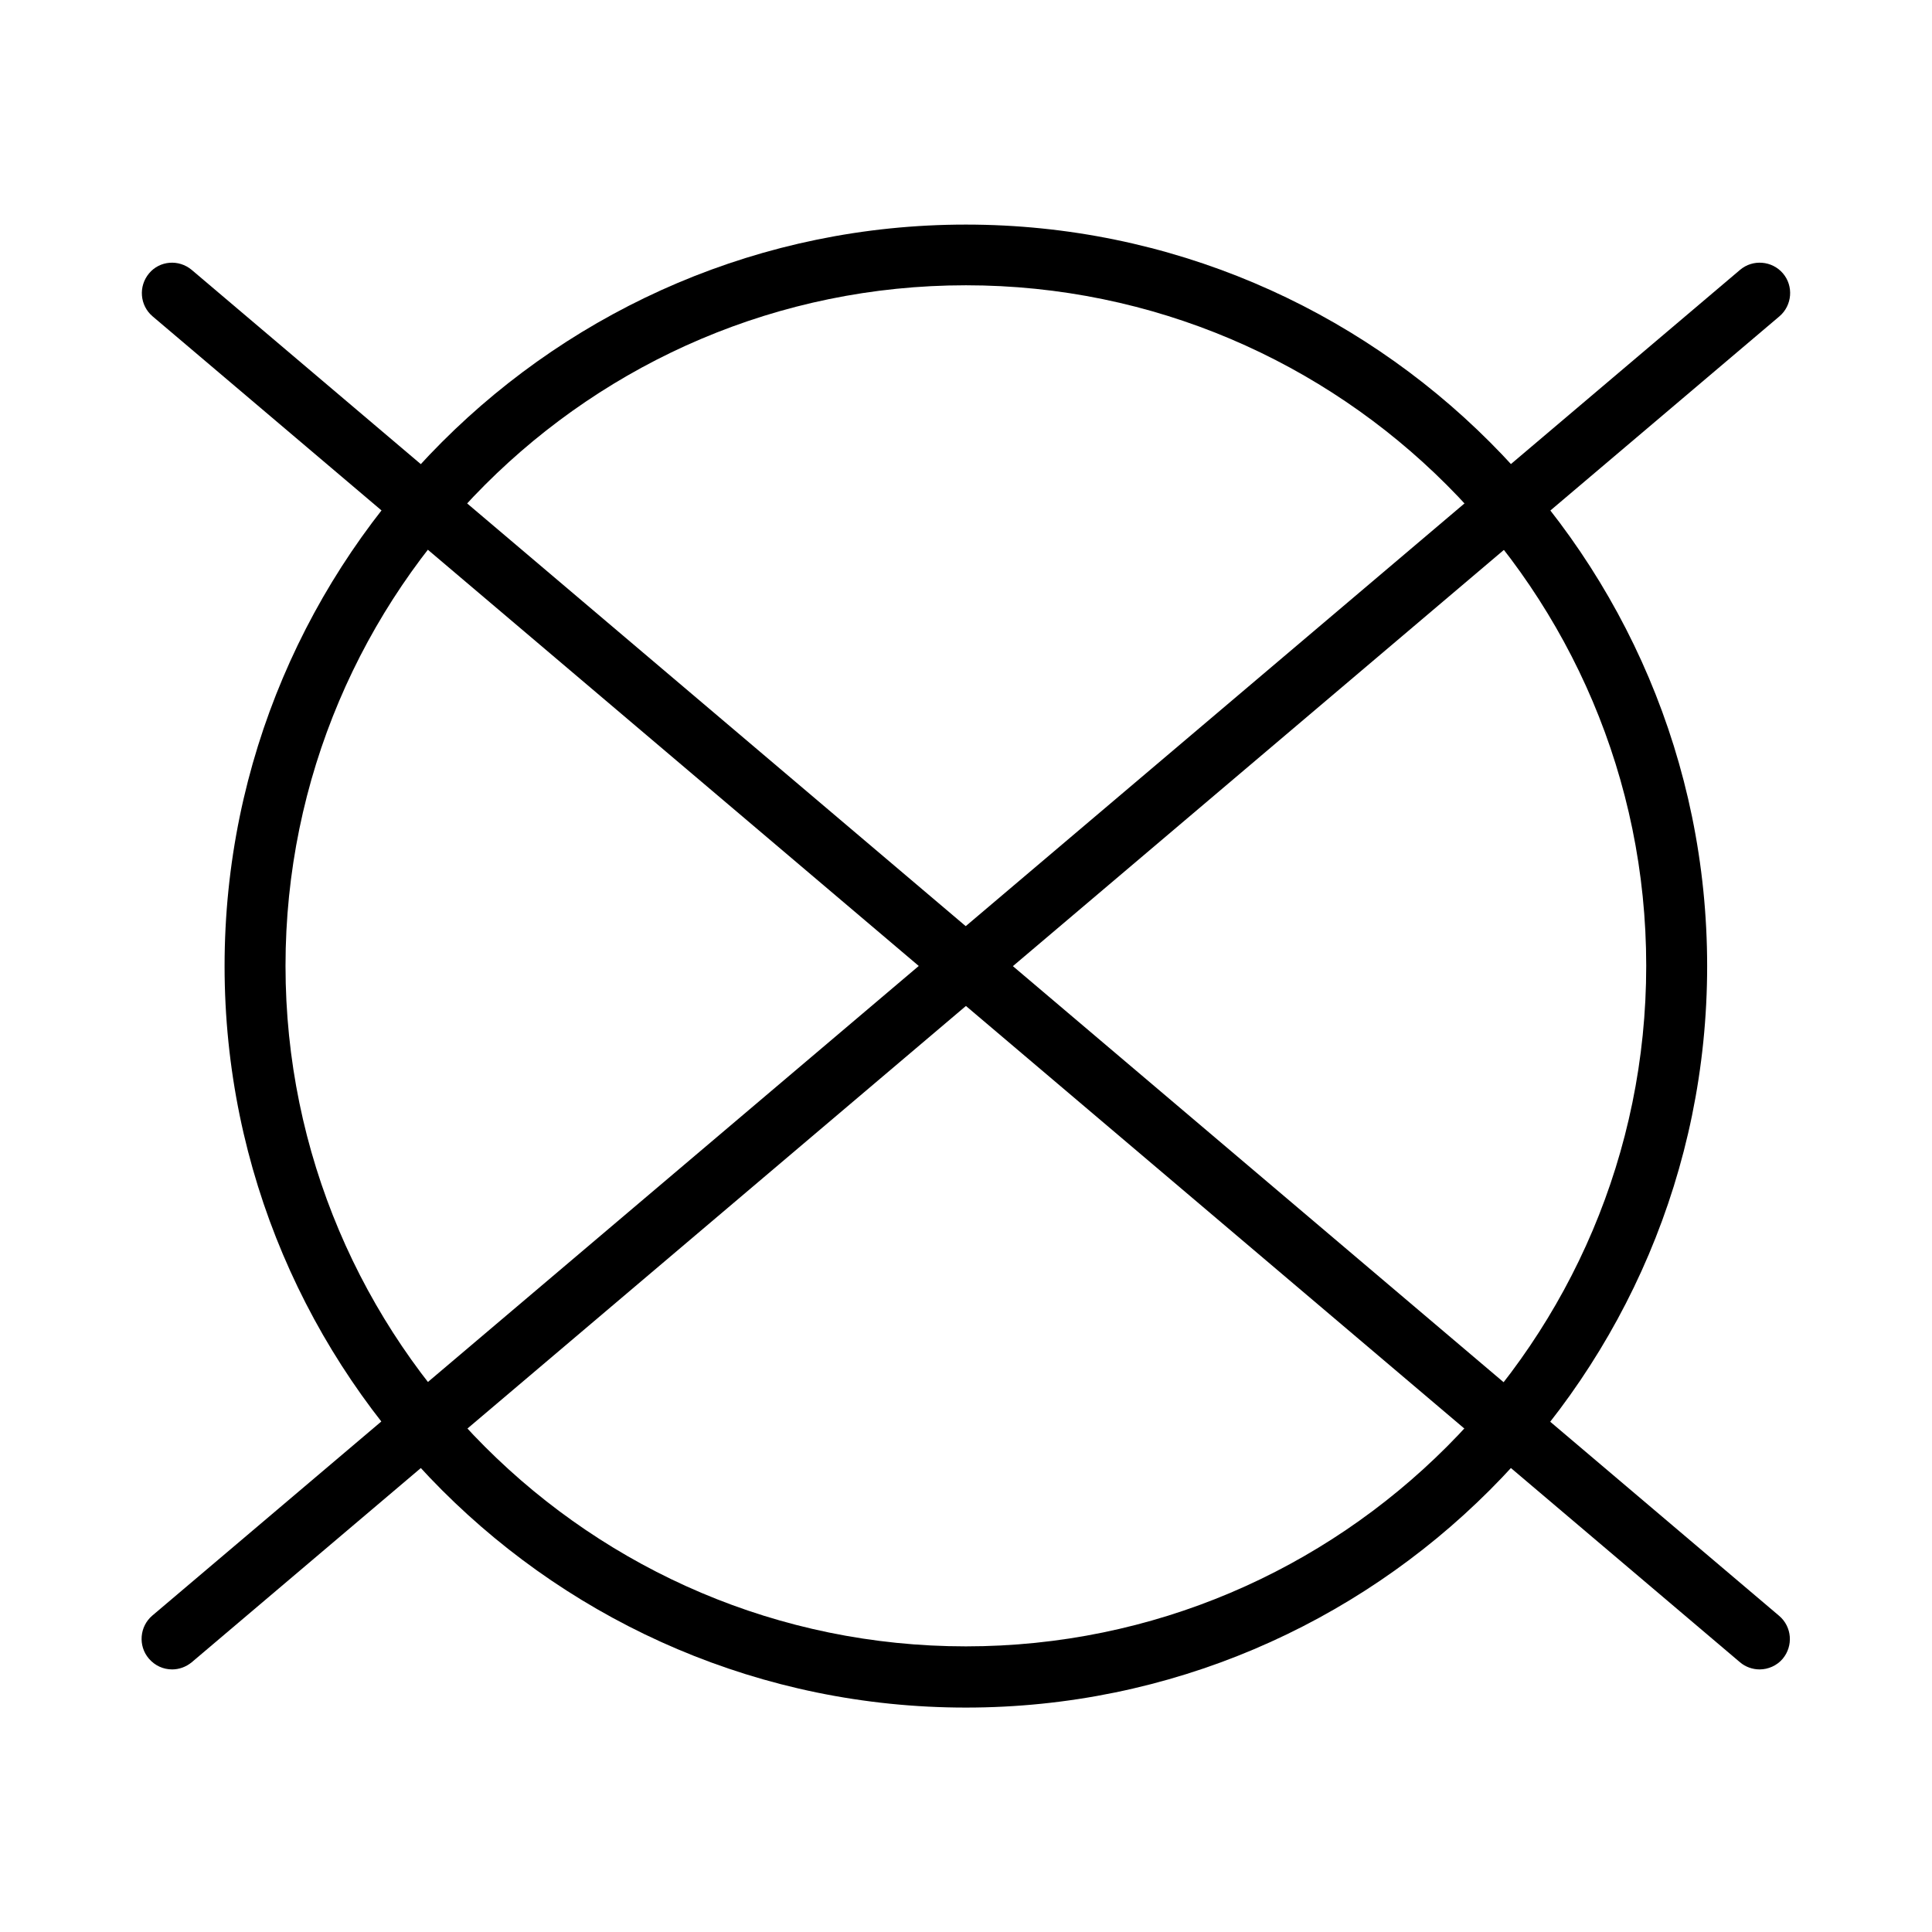
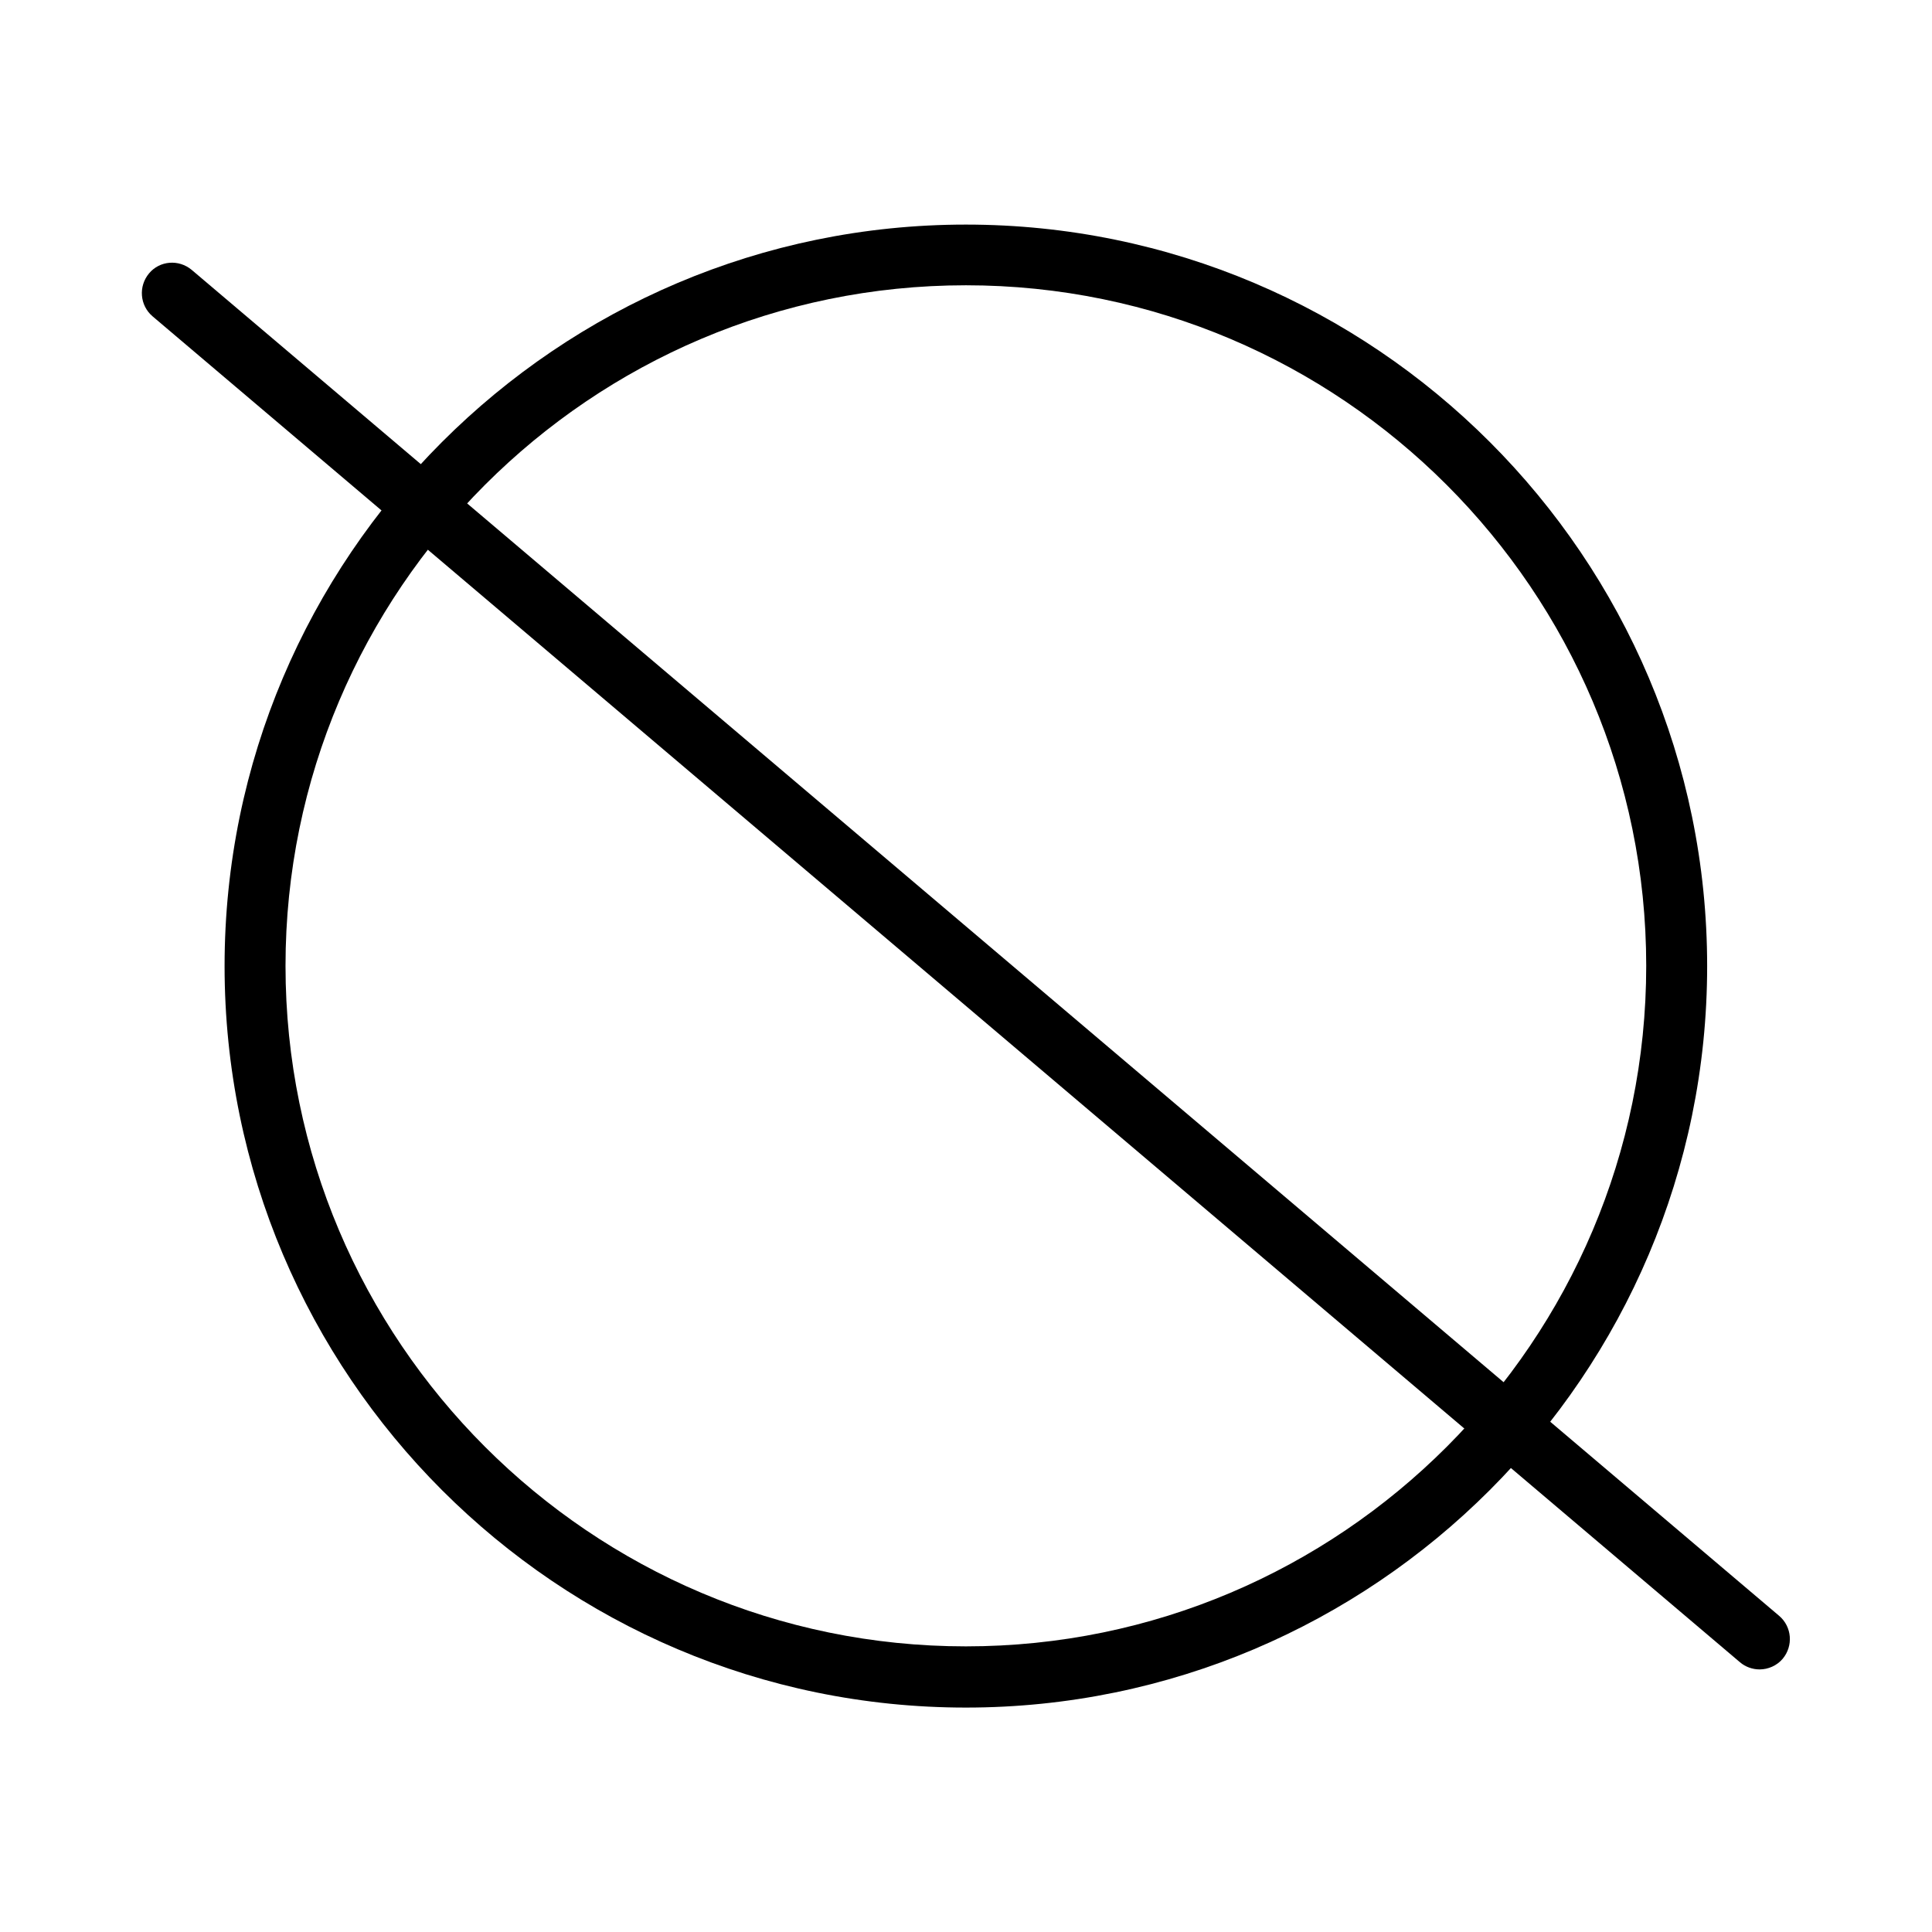
<svg xmlns="http://www.w3.org/2000/svg" width="1080" zoomAndPan="magnify" viewBox="0 0 810 810" height="1080" preserveAspectRatio="xMidYMid meet" version="1.0">
  <defs>
    <g />
    <clipPath id="8ed98a3fa6">
      <path d="M 94 94.16 L 716 94.16 L 716 715.91 L 94 715.91 Z M 94 94.16 " clip-rule="nonzero" />
    </clipPath>
  </defs>
  <rect x="-81" width="972" fill="#ffffff" y="-81" height="972" fill-opacity="1" />
  <rect x="-81" width="972" fill="#ffffff" y="-81" height="972" fill-opacity="1" />
  <g clip-path="url(#8ed98a3fa6)">
    <path fill="#000000" d="M 404.945 715.91 C 233.555 715.91 94.156 576.363 94.156 405.035 C 94.156 233.711 233.555 94.16 404.945 94.16 C 576.332 94.16 715.73 233.598 715.73 405.035 C 715.73 576.473 576.223 715.91 404.945 715.91 Z M 404.945 119.605 C 247.664 119.605 119.703 247.598 119.703 404.926 C 119.703 562.25 247.664 690.246 404.945 690.246 C 562.227 690.246 690.184 562.25 690.184 404.926 C 690.184 247.711 562.227 119.605 404.945 119.605 Z M 404.945 119.605 " fill-opacity="1" fill-rule="nonzero" />
  </g>
  <path fill="#000000" d="M 737.723 699.91 C 734.836 699.91 731.836 698.91 729.504 696.914 L 63.945 132.605 C 58.613 128.047 57.945 120.051 62.5 114.605 C 66.945 109.273 74.941 108.605 80.383 113.16 L 745.941 677.469 C 751.273 682.023 751.941 690.023 747.387 695.469 C 744.945 698.355 741.277 699.91 737.723 699.91 Z M 737.723 699.91 " fill-opacity="1" fill-rule="nonzero" />
-   <path fill="#000000" d="M 72.164 699.91 C 68.5 699.91 64.945 698.355 62.391 695.355 C 57.836 690.023 58.504 681.914 63.836 677.359 L 729.504 113.16 C 734.836 108.605 742.945 109.273 747.5 114.605 C 752.051 119.938 751.387 128.047 746.055 132.605 L 80.383 696.914 C 77.941 698.91 75.051 699.91 72.164 699.91 Z M 72.164 699.91 " fill-opacity="1" fill-rule="nonzero" />
  <g fill="#ffffff" fill-opacity="1">
    <g transform="translate(328.611, 802.65)">
      <g>
        <path d="M 12.594 -21.766 C 9.344 -21.766 7.719 -18.625 7.719 -12.344 L 7.719 -9.859 C 7.719 -6.879 8.145 -4.539 9 -2.844 C 9.863 -1.156 11.141 -0.312 12.828 -0.312 C 15.129 -0.312 17.25 -2.562 19.188 -7.062 L 19.75 -7.062 L 19.531 -0.031 L 19.188 -0.031 C 19.062 -0.258 18.941 -0.422 18.828 -0.516 C 18.723 -0.609 18.57 -0.656 18.375 -0.656 C 18.176 -0.656 17.414 -0.492 16.094 -0.172 C 14.77 0.148 13.426 0.312 12.062 0.312 C 8.645 0.312 5.992 -0.609 4.109 -2.453 C 2.234 -4.305 1.297 -7.082 1.297 -10.781 C 1.297 -14.488 2.273 -17.348 4.234 -19.359 C 6.203 -21.379 8.844 -22.391 12.156 -22.391 C 13.438 -22.391 14.691 -22.227 15.922 -21.906 C 17.148 -21.582 17.867 -21.422 18.078 -21.422 C 18.285 -21.422 18.441 -21.469 18.547 -21.562 C 18.66 -21.656 18.781 -21.816 18.906 -22.047 L 19.25 -22.047 L 19.5 -15.219 L 18.938 -15.219 C 17.988 -17.332 17.016 -18.953 16.016 -20.078 C 15.016 -21.203 13.875 -21.766 12.594 -21.766 Z M 12.594 -21.766 " />
      </g>
    </g>
  </g>
  <g fill="#ffffff" fill-opacity="1">
    <g transform="translate(350.346, 802.65)">
      <g>
-         <path d="M 7.875 -7.406 L 8.781 -7.406 L 8.781 -9.828 C 8.781 -11.828 8.672 -13.164 8.453 -13.844 C 8.234 -14.531 7.812 -14.875 7.188 -14.875 C 6.801 -14.875 6.457 -14.77 6.156 -14.562 C 5.852 -14.363 5.703 -14.094 5.703 -13.75 C 5.703 -13.406 5.766 -13.051 5.891 -12.688 L 6.672 -12.688 C 6.848 -12.25 6.938 -11.719 6.938 -11.094 C 6.938 -10.477 6.672 -9.941 6.141 -9.484 C 5.617 -9.035 4.957 -8.812 4.156 -8.812 C 2.352 -8.812 1.453 -9.688 1.453 -11.438 C 1.453 -14.02 3.645 -15.312 8.031 -15.312 C 10.531 -15.312 12.254 -14.883 13.203 -14.031 C 14.16 -13.176 14.641 -11.617 14.641 -9.359 L 14.641 -2.969 C 14.641 -1.875 14.945 -1.328 15.562 -1.328 C 16.27 -1.328 16.691 -2.406 16.828 -4.562 L 17.297 -4.531 C 17.211 -2.688 16.863 -1.414 16.25 -0.719 C 15.645 -0.031 14.648 0.312 13.266 0.312 C 10.742 0.312 9.297 -0.461 8.922 -2.016 C 8.641 -1.211 8.223 -0.625 7.672 -0.25 C 7.129 0.125 6.336 0.312 5.297 0.312 C 2.18 0.312 0.625 -0.957 0.625 -3.5 C 0.625 -4.988 1.219 -6.008 2.406 -6.562 C 3.594 -7.125 5.414 -7.406 7.875 -7.406 Z M 6.609 -3.531 C 6.609 -2.438 6.664 -1.727 6.781 -1.406 C 6.906 -1.094 7.129 -0.938 7.453 -0.938 C 7.773 -0.938 8.078 -1.203 8.359 -1.734 C 8.641 -2.273 8.781 -3.02 8.781 -3.969 L 8.781 -6.906 L 8.562 -6.906 C 7.258 -6.906 6.609 -5.945 6.609 -4.031 Z M 6.609 -3.531 " />
-       </g>
+         </g>
    </g>
  </g>
  <g fill="#ffffff" fill-opacity="1">
    <g transform="translate(367.64, 802.65)">
      <g>
-         <path d="M 11.812 -8.469 C 11.812 -10.633 11.707 -12.086 11.5 -12.828 C 11.289 -13.578 10.879 -13.953 10.266 -13.953 C 9.66 -13.953 9.113 -13.57 8.625 -12.812 C 8.145 -12.062 7.906 -11.023 7.906 -9.703 L 7.906 -3.844 C 7.906 -2.938 8.086 -2.164 8.453 -1.531 C 8.828 -0.906 9.352 -0.594 10.031 -0.594 C 10.719 -0.594 11.188 -1.055 11.438 -1.984 C 11.688 -2.91 11.812 -4.523 11.812 -6.828 Z M 7.906 -23.625 L 7.906 -12.594 C 8.707 -14.406 10.07 -15.312 12 -15.312 C 15.926 -15.312 17.891 -12.695 17.891 -7.469 C 17.891 -4.801 17.348 -2.836 16.266 -1.578 C 15.18 -0.316 13.562 0.312 11.406 0.312 C 10.312 0.312 9.473 0.145 8.891 -0.188 C 8.316 -0.52 7.926 -1.078 7.719 -1.859 L 7.5 0 L 0.312 0 L 0.312 -0.562 L 2.047 -0.562 L 2.047 -23.062 L 0.312 -23.062 L 0.312 -23.625 Z M 7.906 -23.625 " />
-       </g>
+         </g>
    </g>
  </g>
  <g fill="#ffffff" fill-opacity="1">
    <g transform="translate(386.162, 802.65)">
      <g>
-         <path d="M 8.594 0.312 C 5.883 0.312 3.852 -0.383 2.5 -1.781 C 1.145 -3.176 0.469 -5.117 0.469 -7.609 C 0.469 -10.098 1.227 -12.004 2.75 -13.328 C 4.281 -14.648 6.219 -15.312 8.562 -15.312 C 13.332 -15.312 15.625 -12.914 15.438 -8.125 L 6.547 -8.125 L 6.547 -6.906 C 6.547 -4.844 6.805 -3.285 7.328 -2.234 C 7.859 -1.18 8.773 -0.656 10.078 -0.656 C 12.516 -0.656 14.113 -1.957 14.875 -4.562 L 15.438 -4.469 C 15.039 -2.957 14.32 -1.781 13.281 -0.938 C 12.238 -0.102 10.676 0.312 8.594 0.312 Z M 6.578 -8.75 L 9.828 -8.75 L 9.828 -10.297 C 9.828 -12.004 9.727 -13.164 9.531 -13.781 C 9.332 -14.395 8.93 -14.703 8.328 -14.703 C 7.734 -14.703 7.289 -14.367 7 -13.703 C 6.719 -13.047 6.578 -11.91 6.578 -10.297 Z M 6.578 -8.75 " />
-       </g>
+         </g>
    </g>
  </g>
  <g fill="#ffffff" fill-opacity="1">
    <g transform="translate(402.416, 802.65)">
      <g>
        <path d="M 9.141 -14.734 C 8.211 -14.734 7.547 -14.227 7.141 -13.219 C 6.742 -12.219 6.547 -10.551 6.547 -8.219 L 6.547 -6.578 C 6.547 -4.504 6.773 -3.016 7.234 -2.109 C 7.703 -1.203 8.555 -0.75 9.797 -0.75 C 11.035 -0.75 12.02 -1.172 12.75 -2.016 C 13.488 -2.859 13.961 -3.812 14.172 -4.875 L 14.734 -4.812 C 14.336 -3.094 13.688 -1.848 12.781 -1.078 C 11.844 -0.297 10.531 0.156 8.844 0.281 L 8 1.734 C 8.438 1.672 8.785 1.641 9.047 1.641 C 11.242 1.641 12.344 2.57 12.344 4.438 C 12.344 5.301 11.992 6.062 11.297 6.719 C 10.609 7.383 9.531 7.719 8.062 7.719 C 7.094 7.719 6.305 7.52 5.703 7.125 C 5.109 6.738 4.812 6.285 4.812 5.766 C 4.812 5.242 4.938 4.852 5.188 4.594 C 5.445 4.344 5.773 4.219 6.172 4.219 C 6.891 4.219 7.375 4.617 7.625 5.422 L 6.797 6.047 C 6.797 6.336 6.879 6.602 7.047 6.844 C 7.223 7.094 7.504 7.219 7.891 7.219 C 8.273 7.219 8.555 7.031 8.734 6.656 C 8.922 6.289 9.016 5.723 9.016 4.953 C 9.016 4.191 8.992 3.656 8.953 3.344 C 8.879 2.582 8.562 2.203 8 2.203 C 7.707 2.203 7.395 2.242 7.062 2.328 L 6.969 2.047 L 8 0.312 C 5.562 0.289 3.695 -0.367 2.406 -1.672 C 1.113 -2.973 0.469 -4.891 0.469 -7.422 C 0.469 -9.953 1.207 -11.898 2.688 -13.266 C 4.164 -14.629 6.234 -15.312 8.891 -15.312 C 10.754 -15.312 12.176 -14.945 13.156 -14.219 C 14.145 -13.5 14.641 -12.594 14.641 -11.5 C 14.641 -10.406 14.406 -9.602 13.938 -9.094 C 13.469 -8.594 12.816 -8.344 11.984 -8.344 C 11.148 -8.344 10.484 -8.562 9.984 -9 C 9.484 -9.445 9.234 -10.102 9.234 -10.969 C 9.234 -11.344 9.285 -11.719 9.391 -12.094 L 10.422 -12.094 C 10.566 -12.508 10.641 -12.891 10.641 -13.234 C 10.641 -14.234 10.141 -14.734 9.141 -14.734 Z M 9.141 -14.734 " />
      </g>
    </g>
  </g>
  <g fill="#ffffff" fill-opacity="1">
    <g transform="translate(417.63, 802.65)">
      <g>
        <path d="M 7.875 -7.406 L 8.781 -7.406 L 8.781 -9.828 C 8.781 -11.828 8.672 -13.164 8.453 -13.844 C 8.234 -14.531 7.812 -14.875 7.188 -14.875 C 6.801 -14.875 6.457 -14.77 6.156 -14.562 C 5.852 -14.363 5.703 -14.094 5.703 -13.75 C 5.703 -13.406 5.766 -13.051 5.891 -12.688 L 6.672 -12.688 C 6.848 -12.25 6.938 -11.719 6.938 -11.094 C 6.938 -10.477 6.672 -9.941 6.141 -9.484 C 5.617 -9.035 4.957 -8.812 4.156 -8.812 C 2.352 -8.812 1.453 -9.688 1.453 -11.438 C 1.453 -14.02 3.645 -15.312 8.031 -15.312 C 10.531 -15.312 12.254 -14.883 13.203 -14.031 C 14.16 -13.176 14.641 -11.617 14.641 -9.359 L 14.641 -2.969 C 14.641 -1.875 14.945 -1.328 15.562 -1.328 C 16.27 -1.328 16.691 -2.406 16.828 -4.562 L 17.297 -4.531 C 17.211 -2.688 16.863 -1.414 16.25 -0.719 C 15.645 -0.031 14.648 0.312 13.266 0.312 C 10.742 0.312 9.297 -0.461 8.922 -2.016 C 8.641 -1.211 8.223 -0.625 7.672 -0.25 C 7.129 0.125 6.336 0.312 5.297 0.312 C 2.18 0.312 0.625 -0.957 0.625 -3.5 C 0.625 -4.988 1.219 -6.008 2.406 -6.562 C 3.594 -7.125 5.414 -7.406 7.875 -7.406 Z M 6.609 -3.531 C 6.609 -2.438 6.664 -1.727 6.781 -1.406 C 6.906 -1.094 7.129 -0.938 7.453 -0.938 C 7.773 -0.938 8.078 -1.203 8.359 -1.734 C 8.641 -2.273 8.781 -3.02 8.781 -3.969 L 8.781 -6.906 L 8.562 -6.906 C 7.258 -6.906 6.609 -5.945 6.609 -4.031 Z M 6.609 -3.531 " />
      </g>
    </g>
  </g>
  <g fill="#ffffff" fill-opacity="1">
    <g transform="translate(434.924, 802.65)">
      <g>
        <path d="M 0.188 -23.625 L 7.906 -23.625 L 7.906 -0.562 L 9.672 -0.562 L 9.672 0 L 0.312 0 L 0.312 -0.562 L 2.047 -0.562 L 2.047 -23.062 L 0.188 -23.062 Z M 0.188 -23.625 " />
      </g>
    </g>
  </g>
  <g fill="#ffffff" fill-opacity="1">
    <g transform="translate(444.878, 802.65)">
      <g>
-         <path d="M 0.312 -23.625 L 7.906 -23.625 L 7.906 -12.094 C 8.238 -13.062 8.75 -13.836 9.438 -14.422 C 10.133 -15.016 11.188 -15.312 12.594 -15.312 C 15.852 -15.312 17.484 -13.555 17.484 -10.047 L 17.484 -0.562 L 19.25 -0.562 L 19.25 0 L 10.328 0 L 10.328 -0.562 L 11.625 -0.562 L 11.625 -10.797 C 11.625 -12.055 11.539 -12.867 11.375 -13.234 C 11.207 -13.609 10.898 -13.797 10.453 -13.797 C 9.785 -13.797 9.191 -13.352 8.672 -12.469 C 8.16 -11.594 7.906 -10.523 7.906 -9.266 L 7.906 -0.562 L 9.266 -0.562 L 9.266 0 L 0.312 0 L 0.312 -0.562 L 2.047 -0.562 L 2.047 -23.062 L 0.312 -23.062 Z M 0.312 -23.625 " />
-       </g>
+         </g>
    </g>
  </g>
  <g fill="#ffffff" fill-opacity="1">
    <g transform="translate(464.282, 802.65)">
      <g>
        <path d="M 10.484 -6.203 L 10.484 -8.891 C 10.484 -10.922 10.375 -12.398 10.156 -13.328 C 9.938 -14.266 9.426 -14.734 8.625 -14.734 C 8.164 -14.734 7.797 -14.602 7.516 -14.344 C 7.234 -14.082 7.031 -13.648 6.906 -13.047 C 6.707 -12.098 6.609 -10.656 6.609 -8.719 L 6.609 -6.266 C 6.609 -3.973 6.676 -2.598 6.812 -2.141 C 6.957 -1.68 7.102 -1.305 7.25 -1.016 C 7.477 -0.504 7.926 -0.25 8.594 -0.25 C 9.414 -0.25 9.953 -0.723 10.203 -1.672 C 10.391 -2.336 10.484 -3.848 10.484 -6.203 Z M 8.531 0.312 C 5.906 0.312 3.922 -0.359 2.578 -1.703 C 1.234 -3.047 0.562 -4.973 0.562 -7.484 C 0.562 -9.992 1.281 -11.926 2.719 -13.281 C 4.156 -14.633 6.176 -15.312 8.781 -15.312 C 11.383 -15.312 13.328 -14.688 14.609 -13.438 C 15.891 -12.188 16.531 -10.281 16.531 -7.719 C 16.531 -2.363 13.863 0.312 8.531 0.312 Z M 8.531 0.312 " />
      </g>
    </g>
  </g>
</svg>